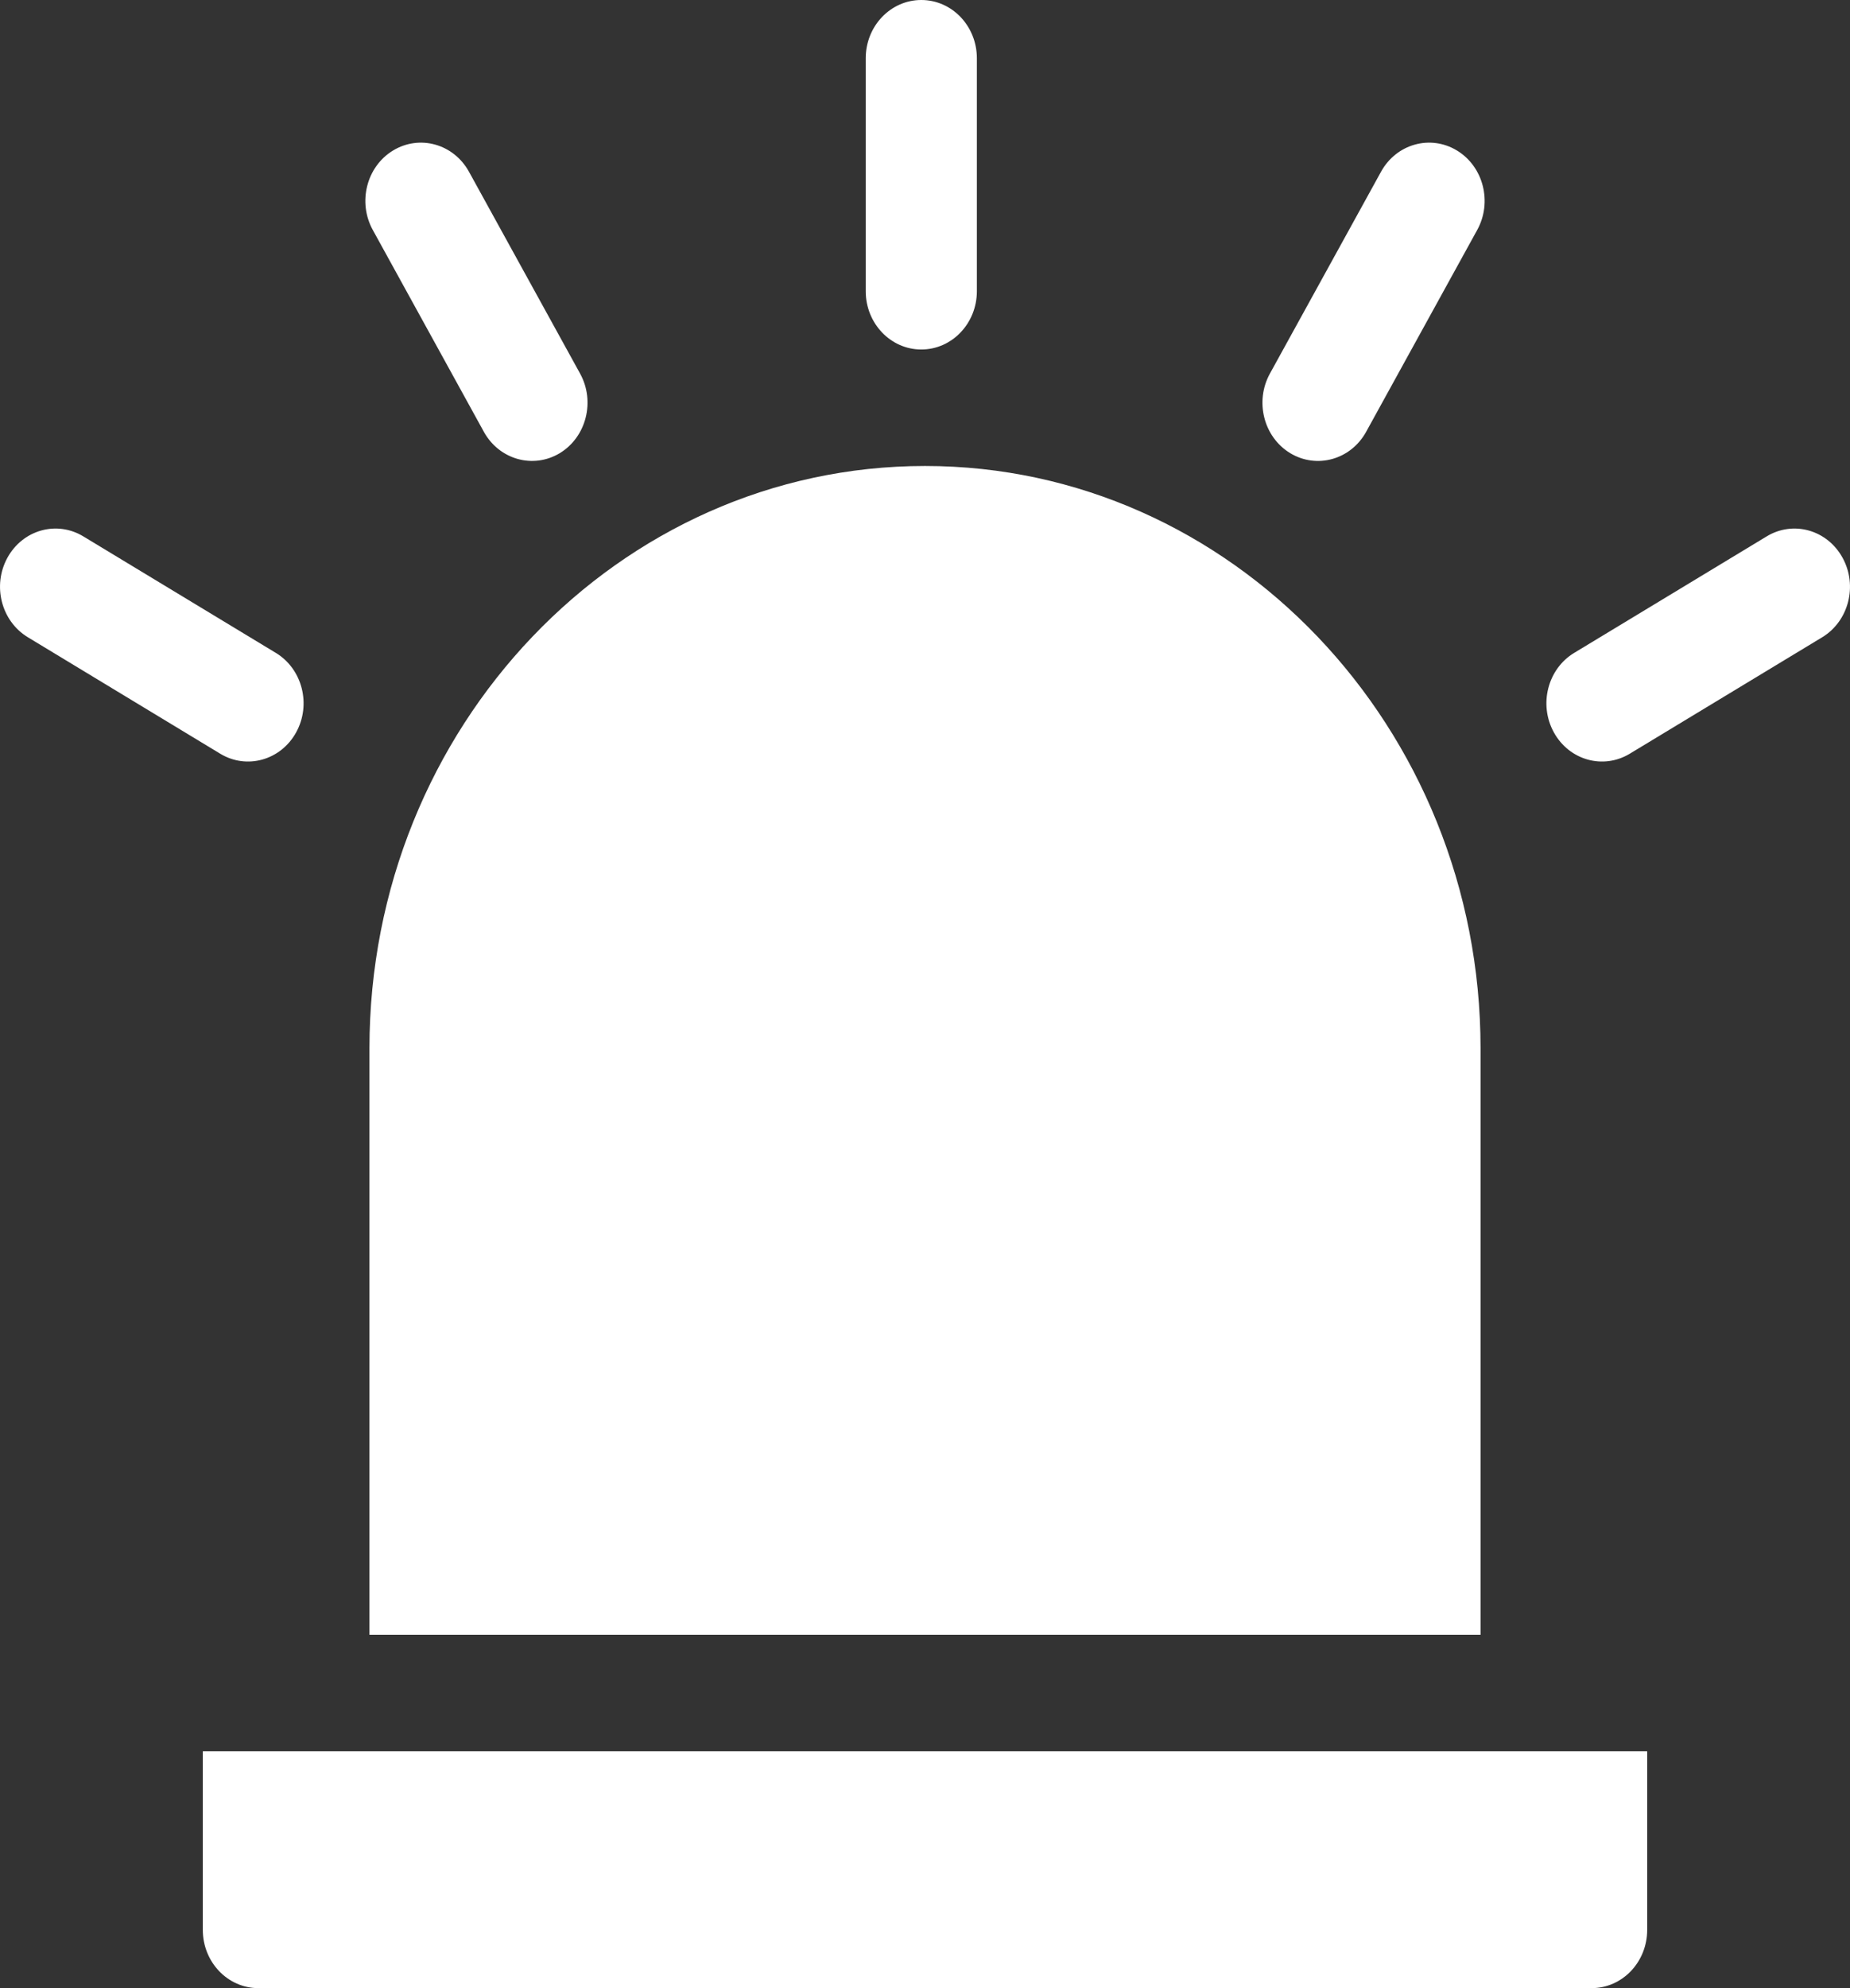
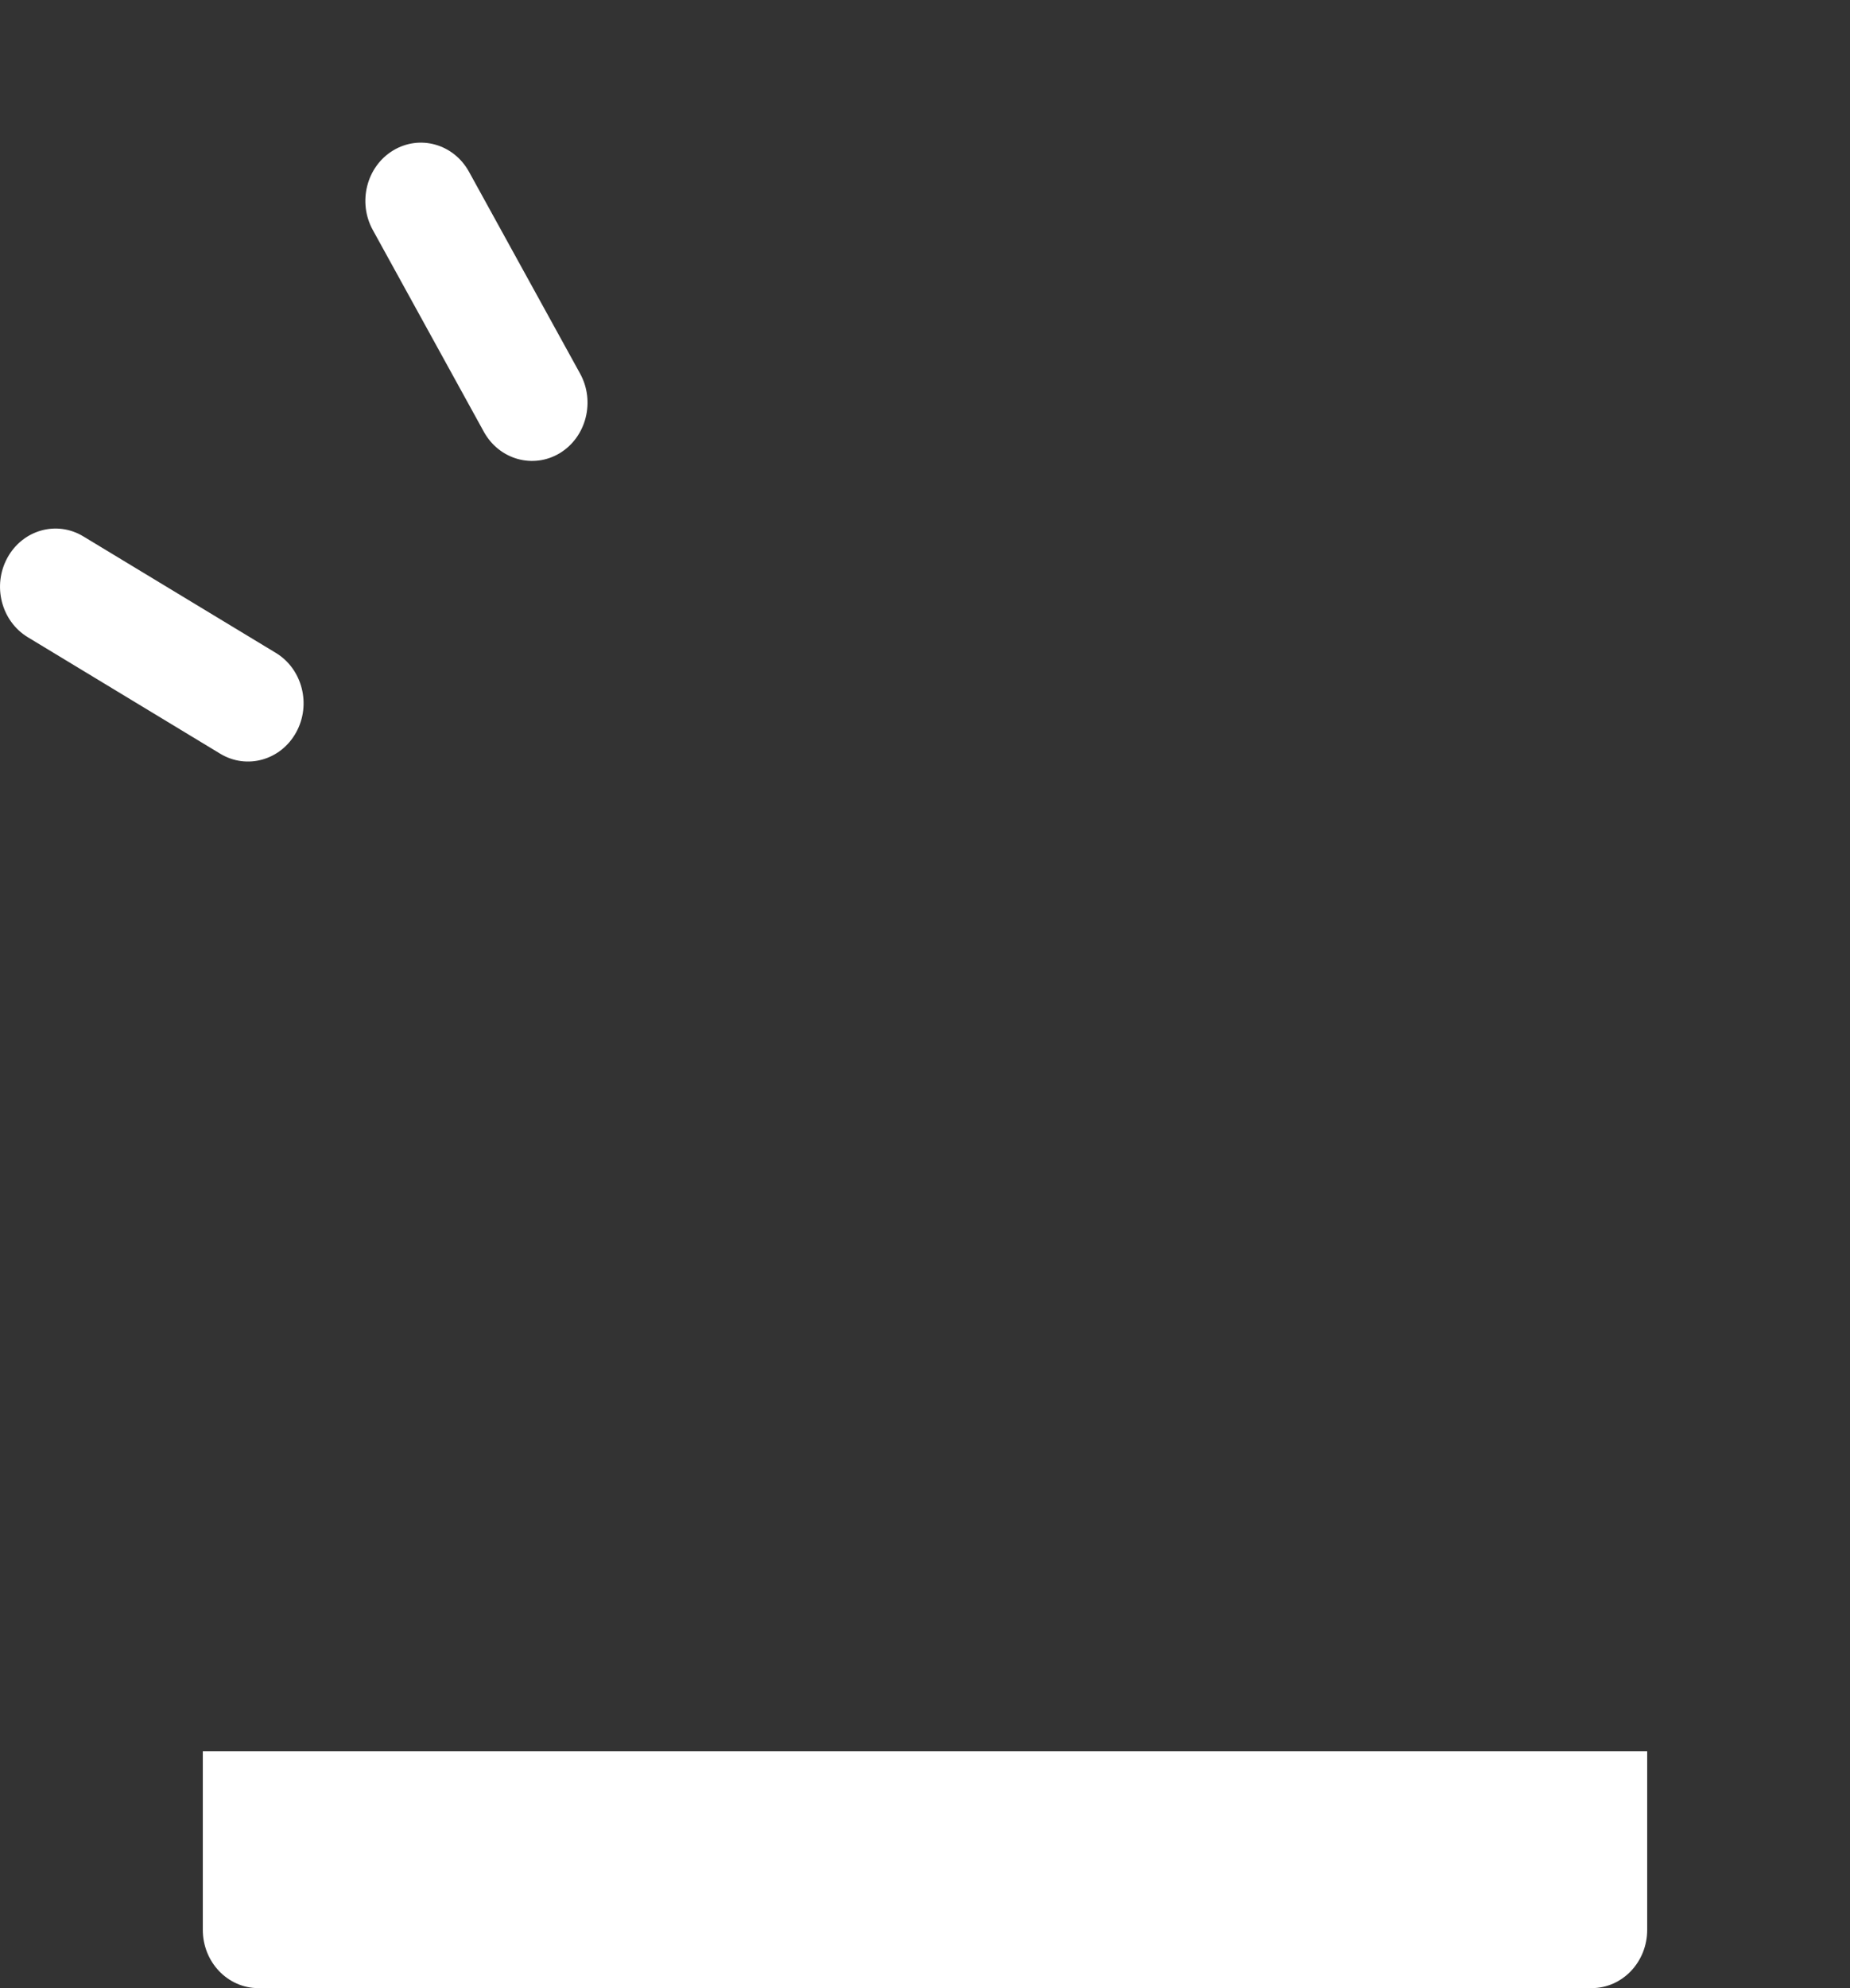
<svg xmlns="http://www.w3.org/2000/svg" fill="none" viewBox="0 0 27 29" height="29" width="27">
  <rect x="0" y="0" width="27" height="29" fill="#333333" stroke="none" />
  <path fill="white" d="M2.96 28.15C2.96 28.62 3.323 29 3.771 29H23.229C23.677 29 24.04 28.62 24.04 28.15V25.545H2.96V28.15Z" />
-   <path fill="white" d="M13.5 6.797C9.029 6.797 5.392 10.608 5.392 15.293V23.846H21.608V15.293C21.608 10.608 17.971 6.797 13.5 6.797Z" />
-   <path fill="white" d="M13.446 5.098C13.894 5.098 14.257 4.717 14.257 4.248V0.85C14.257 0.38 13.894 0 13.446 0C12.998 0 12.635 0.38 12.635 0.85V4.248C12.635 4.717 12.998 5.098 13.446 5.098Z" />
  <path fill="white" d="M7.062 6.299C7.287 6.706 7.783 6.843 8.17 6.61C8.557 6.375 8.69 5.855 8.466 5.449L6.845 2.506C6.621 2.099 6.125 1.96 5.737 2.195C5.35 2.429 5.217 2.949 5.441 3.355L7.062 6.299Z" />
  <path fill="white" d="M4.322 10.683C4.546 10.277 4.413 9.757 4.025 9.523L1.216 7.824C0.828 7.589 0.333 7.728 0.109 8.134C-0.115 8.541 0.018 9.06 0.406 9.295L3.214 10.994C3.6 11.228 4.097 11.091 4.322 10.683Z" />
-   <path fill="white" d="M18.83 6.61C19.216 6.843 19.713 6.707 19.938 6.299L21.559 3.355C21.783 2.949 21.65 2.429 21.263 2.195C20.875 1.96 20.379 2.099 20.155 2.506L18.534 5.449C18.31 5.855 18.442 6.375 18.83 6.61Z" />
-   <path fill="white" d="M26.891 8.135C26.667 7.728 26.172 7.589 25.784 7.824L22.975 9.523C22.587 9.757 22.454 10.277 22.678 10.683C22.903 11.091 23.399 11.228 23.786 10.994L26.595 9.295C26.982 9.06 27.115 8.541 26.891 8.135Z" />
</svg>